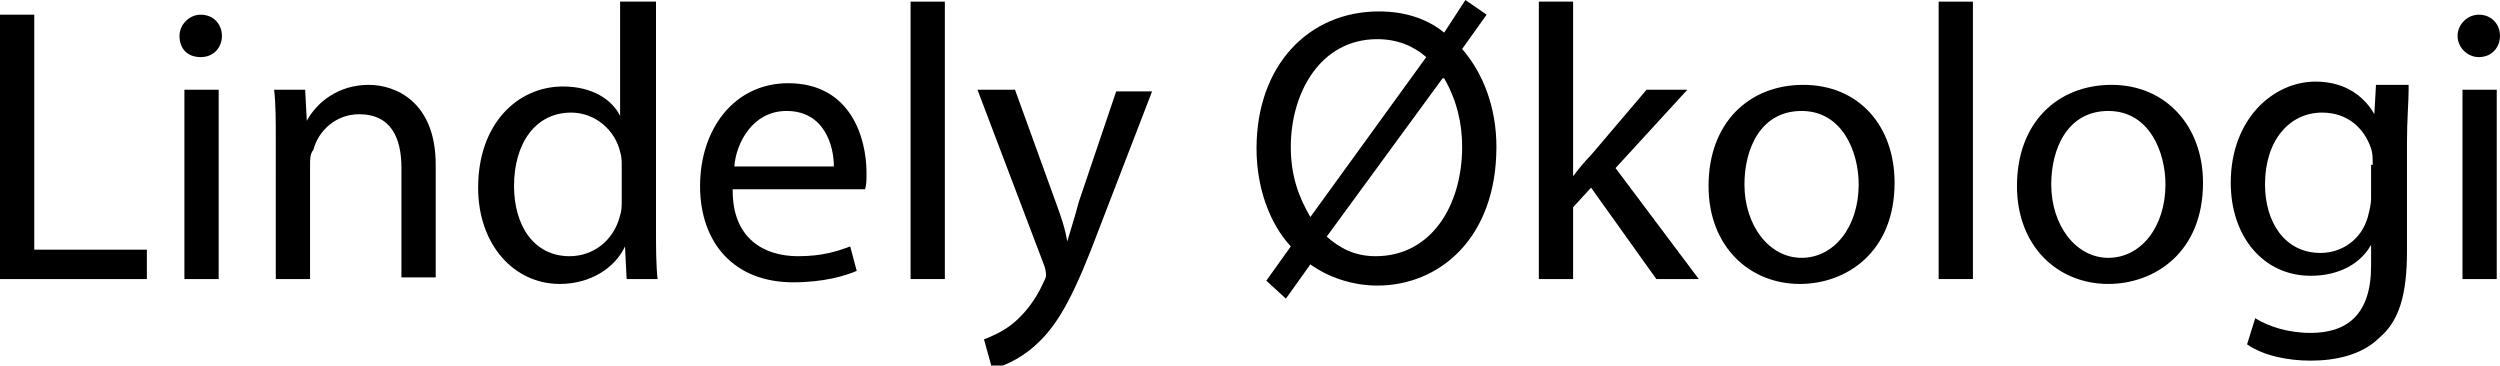
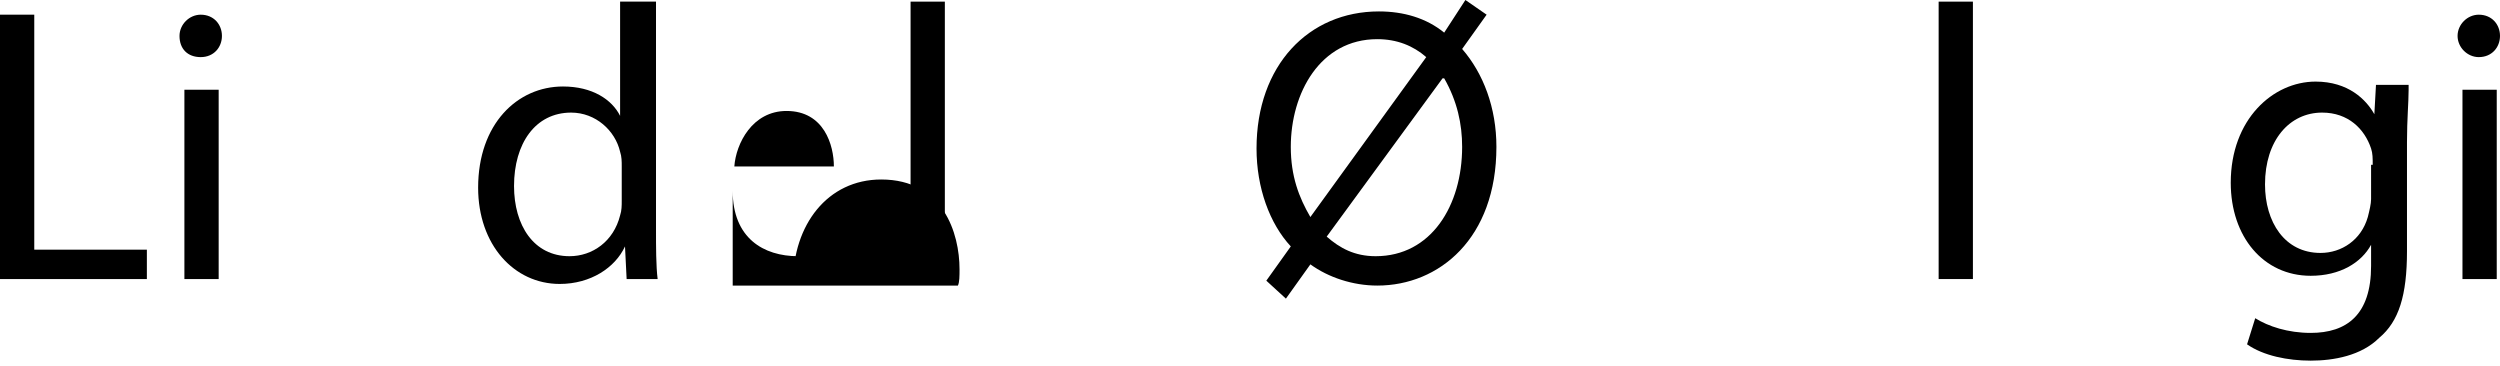
<svg xmlns="http://www.w3.org/2000/svg" version="1.1" id="Layer_1" x="0px" y="0px" viewBox="0 0 153.2 22.4" style="enable-background:new 0 0 153.2 22.4;" xml:space="preserve">
  <g>
    <path d="M0,0.9h2.1v14.4H9v1.8H0V0.9z" />
    <path d="M13.6,2.2c0,0.7-0.5,1.3-1.3,1.3C11.5,3.5,11,3,11,2.2c0-0.7,0.6-1.3,1.3-1.3C13.1,0.9,13.6,1.5,13.6,2.2z M11.3,17.1V5.5 h2.1v11.6H11.3z" />
-     <path d="M16.9,8.6c0-1.2,0-2.2-0.1-3.1h1.9l0.1,1.9h0c0.6-1.1,1.9-2.2,3.8-2.2c1.6,0,4.1,1,4.1,4.9v6.9h-2.1v-6.7 C24.6,8.5,24,7,22,7c-1.4,0-2.5,1-2.8,2.2C19,9.4,19,9.8,19,10.1v7h-2.1V8.6z" />
    <path d="M40.2,0.1v14c0,1,0,2.2,0.1,3h-1.9l-0.1-2h0c-0.6,1.3-2.1,2.3-4,2.3c-2.8,0-5-2.4-5-5.9c0-3.9,2.4-6.2,5.2-6.2 c1.8,0,3,0.8,3.5,1.8h0V0.1H40.2z M38.1,10.2c0-0.3,0-0.6-0.1-0.9c-0.3-1.3-1.5-2.4-3-2.4c-2.2,0-3.5,1.9-3.5,4.5 c0,2.4,1.2,4.3,3.4,4.3c1.4,0,2.7-0.9,3.1-2.5c0.1-0.3,0.1-0.6,0.1-0.9V10.2z" />
-     <path d="M44.9,11.7c0,2.9,1.9,4,4,4c1.5,0,2.4-0.3,3.2-0.6l0.4,1.5c-0.7,0.3-2,0.7-3.9,0.7c-3.6,0-5.7-2.4-5.7-5.9 c0-3.5,2.1-6.3,5.4-6.3c3.8,0,4.8,3.3,4.8,5.5c0,0.4,0,0.8-0.1,1H44.9z M51.1,10.2c0-1.3-0.6-3.4-2.9-3.4c-2.1,0-3.1,2-3.2,3.4 H51.1z" />
+     <path d="M44.9,11.7c0,2.9,1.9,4,4,4c1.5,0,2.4-0.3,3.2-0.6l0.4,1.5c-0.7,0.3-2,0.7-3.9,0.7c0-3.5,2.1-6.3,5.4-6.3c3.8,0,4.8,3.3,4.8,5.5c0,0.4,0,0.8-0.1,1H44.9z M51.1,10.2c0-1.3-0.6-3.4-2.9-3.4c-2.1,0-3.1,2-3.2,3.4 H51.1z" />
    <path d="M55.8,0.1h2.1v17h-2.1V0.1z" />
-     <path d="M62.2,5.5l2.5,6.9c0.3,0.8,0.6,1.7,0.7,2.4h0c0.2-0.7,0.5-1.6,0.7-2.4l2.3-6.8h2.2l-3.2,8.3c-1.5,4-2.5,6-4,7.3 c-1,0.9-2.1,1.3-2.6,1.4l-0.5-1.8c0.5-0.2,1.2-0.5,1.8-1c0.6-0.5,1.3-1.3,1.8-2.4c0.1-0.2,0.2-0.4,0.2-0.5c0-0.1,0-0.3-0.1-0.6 L59.9,5.5H62.2z" />
    <path d="M77.6,17.2l1.5-2.1c-1.3-1.4-2.1-3.6-2.1-6c0-5.1,3.2-8.4,7.5-8.4c1.5,0,2.9,0.4,4,1.3L89.8,0l1.3,0.9l-1.5,2.1 c1.3,1.5,2.1,3.6,2.1,6c0,5.6-3.5,8.5-7.3,8.5c-1.5,0-3-0.5-4.1-1.3l-1.5,2.1L77.6,17.2z M87.4,3.5c-0.8-0.7-1.8-1.1-3-1.1 c-3.5,0-5.3,3.3-5.3,6.6c0,1.8,0.5,3.1,1.2,4.3l0,0L87.4,3.5z M81.3,14.5c0.8,0.7,1.7,1.2,3,1.2c3.4,0,5.3-3.1,5.3-6.7 c0-1.4-0.3-2.8-1.1-4.2h-0.1L81.3,14.5z" />
-     <path d="M96.4,10.8L96.4,10.8c0.3-0.4,0.7-0.9,1.1-1.3l3.4-4h2.5L99,10.3l5.1,6.8h-2.6l-4-5.6l-1.1,1.2v4.4h-2.1v-17h2.1V10.8z" />
-     <path d="M116.1,11.2c0,4.3-3,6.2-5.8,6.2c-3.1,0-5.6-2.3-5.6-6c0-3.9,2.5-6.2,5.8-6.2C113.9,5.2,116.1,7.7,116.1,11.2z M106.9,11.3 c0,2.5,1.5,4.5,3.5,4.5c2,0,3.5-1.9,3.5-4.5c0-2-1-4.5-3.5-4.5S106.9,9.1,106.9,11.3z" />
    <path d="M118.8,0.1h2.1v17h-2.1V0.1z" />
-     <path d="M135,11.2c0,4.3-3,6.2-5.8,6.2c-3.1,0-5.6-2.3-5.6-6c0-3.9,2.5-6.2,5.8-6.2C132.7,5.2,135,7.7,135,11.2z M125.7,11.3 c0,2.5,1.5,4.5,3.5,4.5c2,0,3.5-1.9,3.5-4.5c0-2-1-4.5-3.5-4.5S125.7,9.1,125.7,11.3z" />
    <path d="M147.6,5.5c0,0.8-0.1,1.8-0.1,3.2v6.7c0,2.7-0.5,4.3-1.7,5.3c-1.1,1.1-2.8,1.4-4.2,1.4c-1.4,0-2.9-0.3-3.9-1l0.5-1.6 c0.8,0.5,2,0.9,3.4,0.9c2.2,0,3.7-1.1,3.7-4.1v-1.3h0c-0.6,1.1-1.9,1.9-3.7,1.9c-2.9,0-4.9-2.4-4.9-5.7c0-3.9,2.6-6.2,5.2-6.2 c2,0,3.1,1.1,3.6,2h0l0.1-1.8H147.6z M145.4,10.1c0-0.4,0-0.7-0.1-1c-0.4-1.2-1.4-2.2-3-2.2c-2,0-3.5,1.7-3.5,4.4 c0,2.3,1.2,4.2,3.4,4.2c1.3,0,2.5-0.8,2.9-2.2c0.1-0.4,0.2-0.8,0.2-1.1V10.1z" />
    <path d="M153.2,2.2c0,0.7-0.5,1.3-1.3,1.3c-0.7,0-1.3-0.6-1.3-1.3c0-0.7,0.6-1.3,1.3-1.3C152.7,0.9,153.2,1.5,153.2,2.2z M150.9,17.1V5.5h2.1v11.6H150.9z" />
  </g>
</svg>